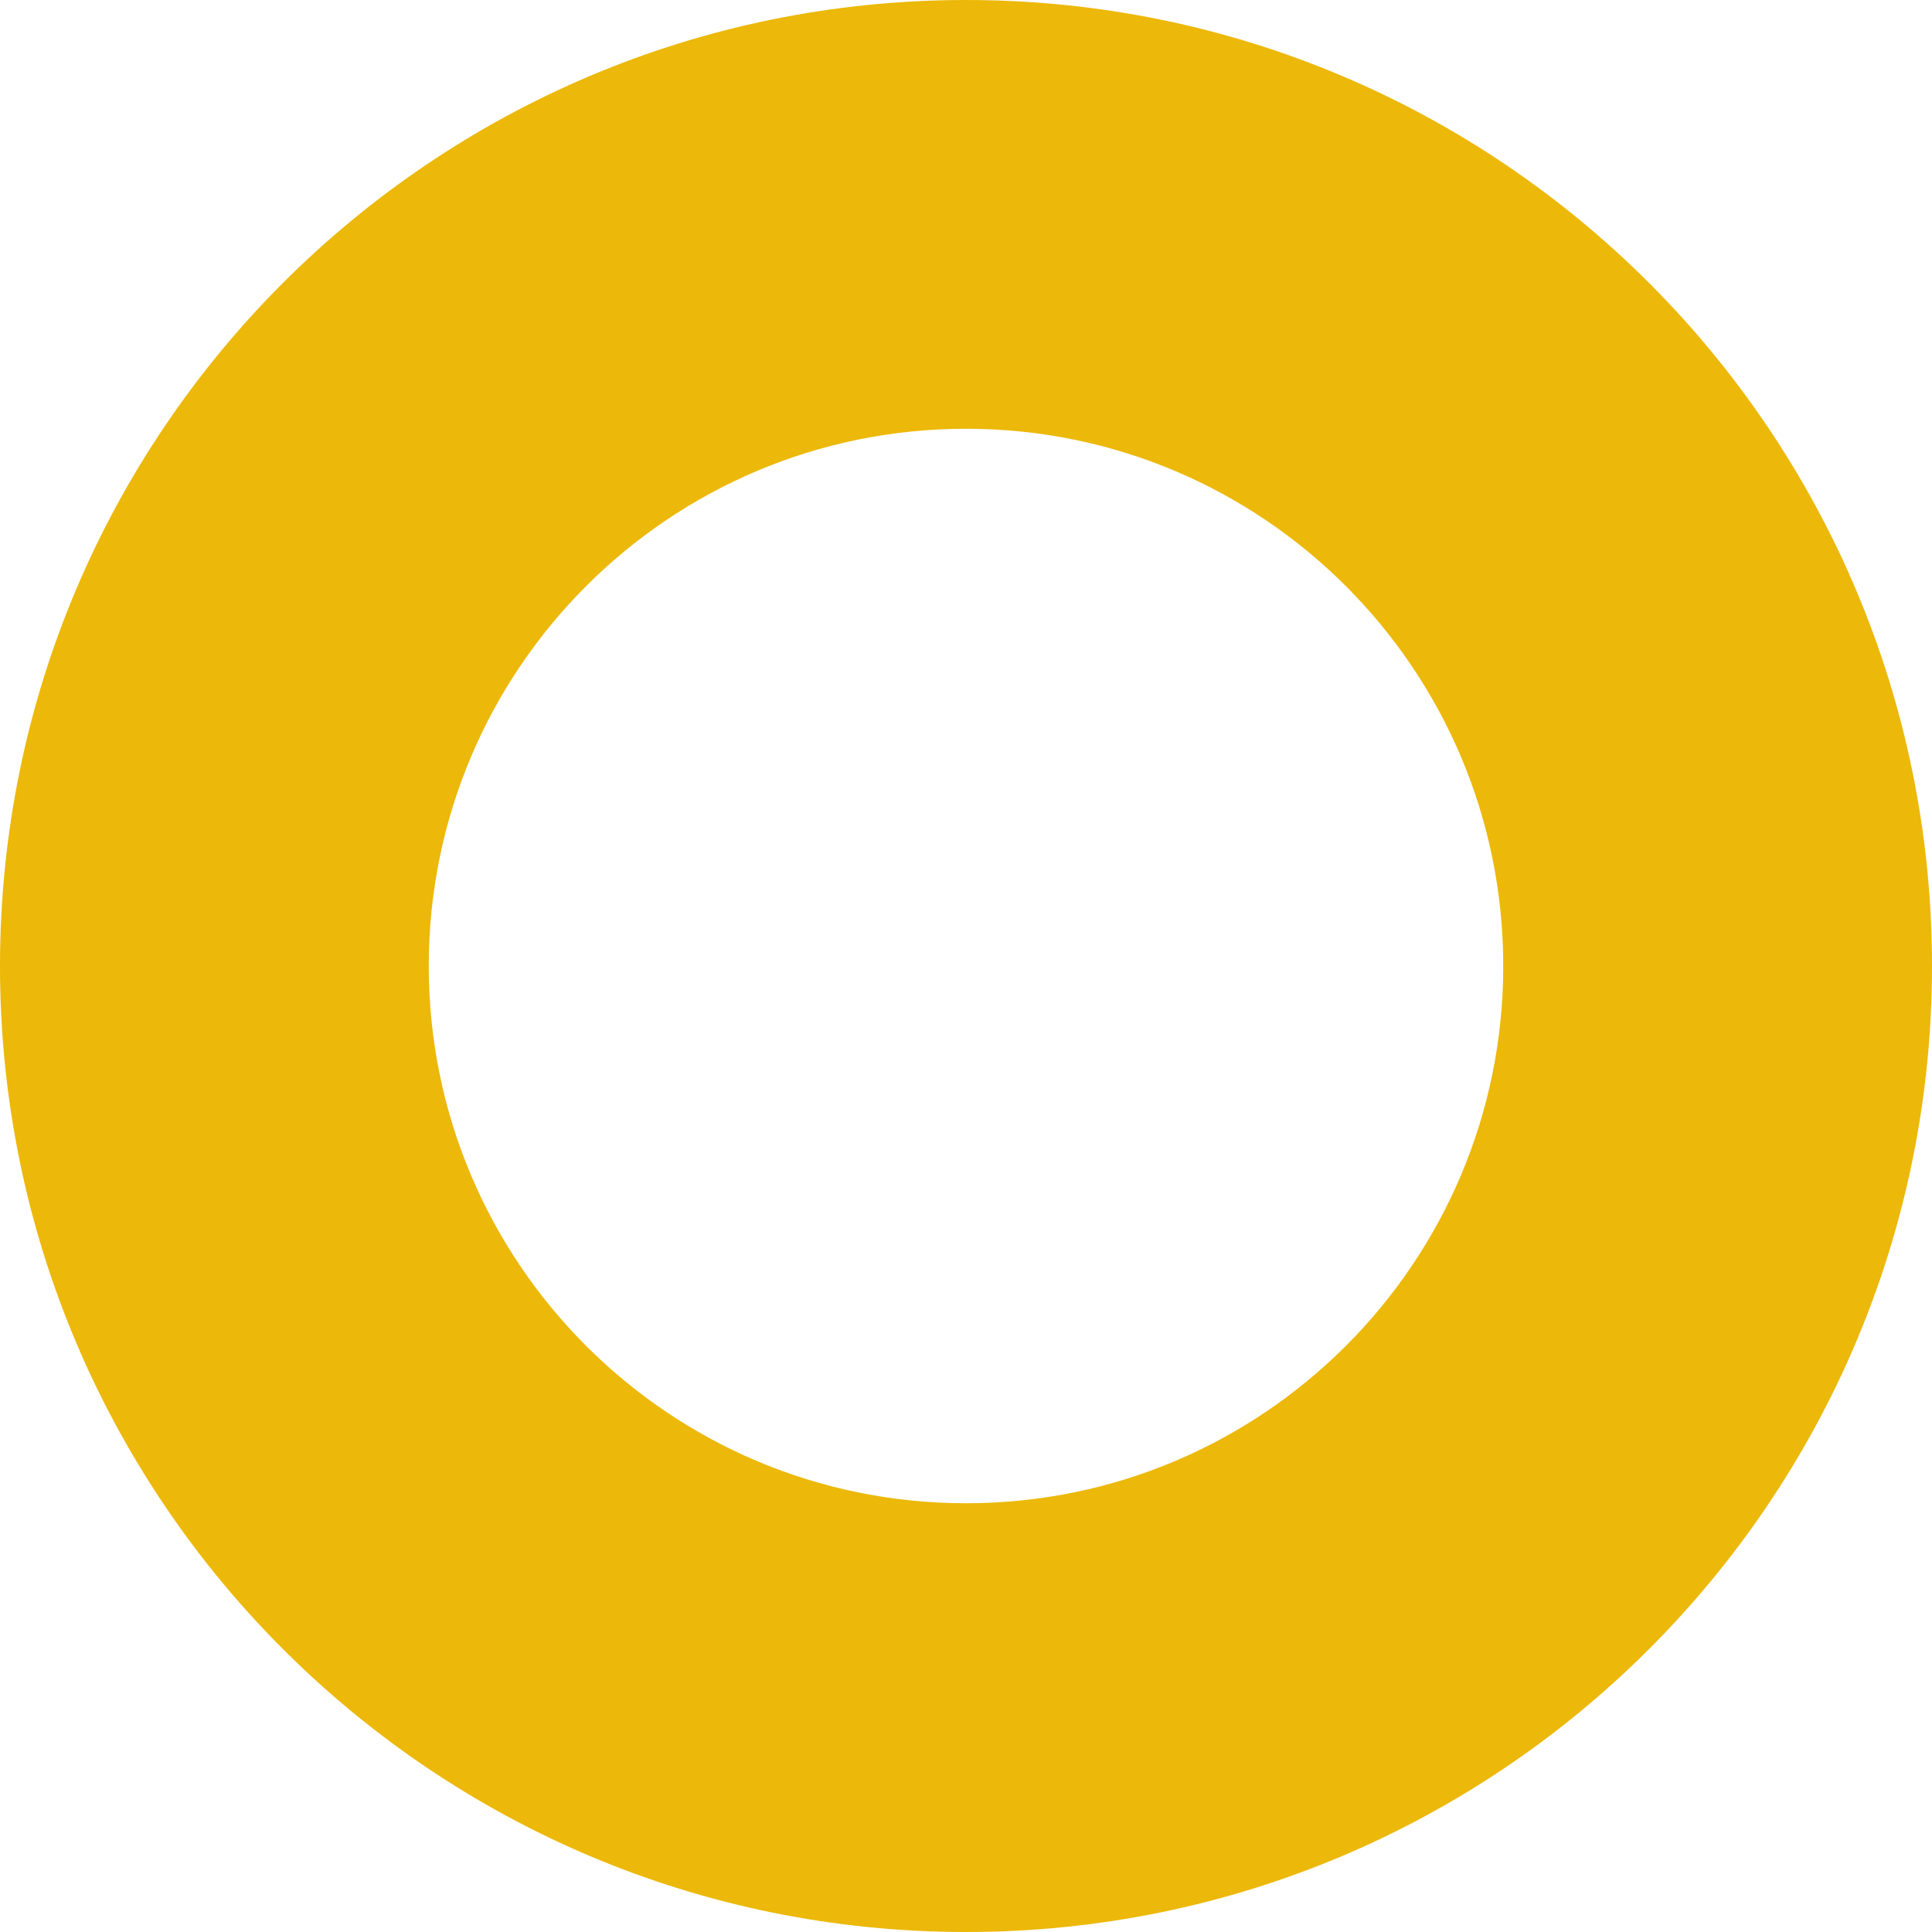
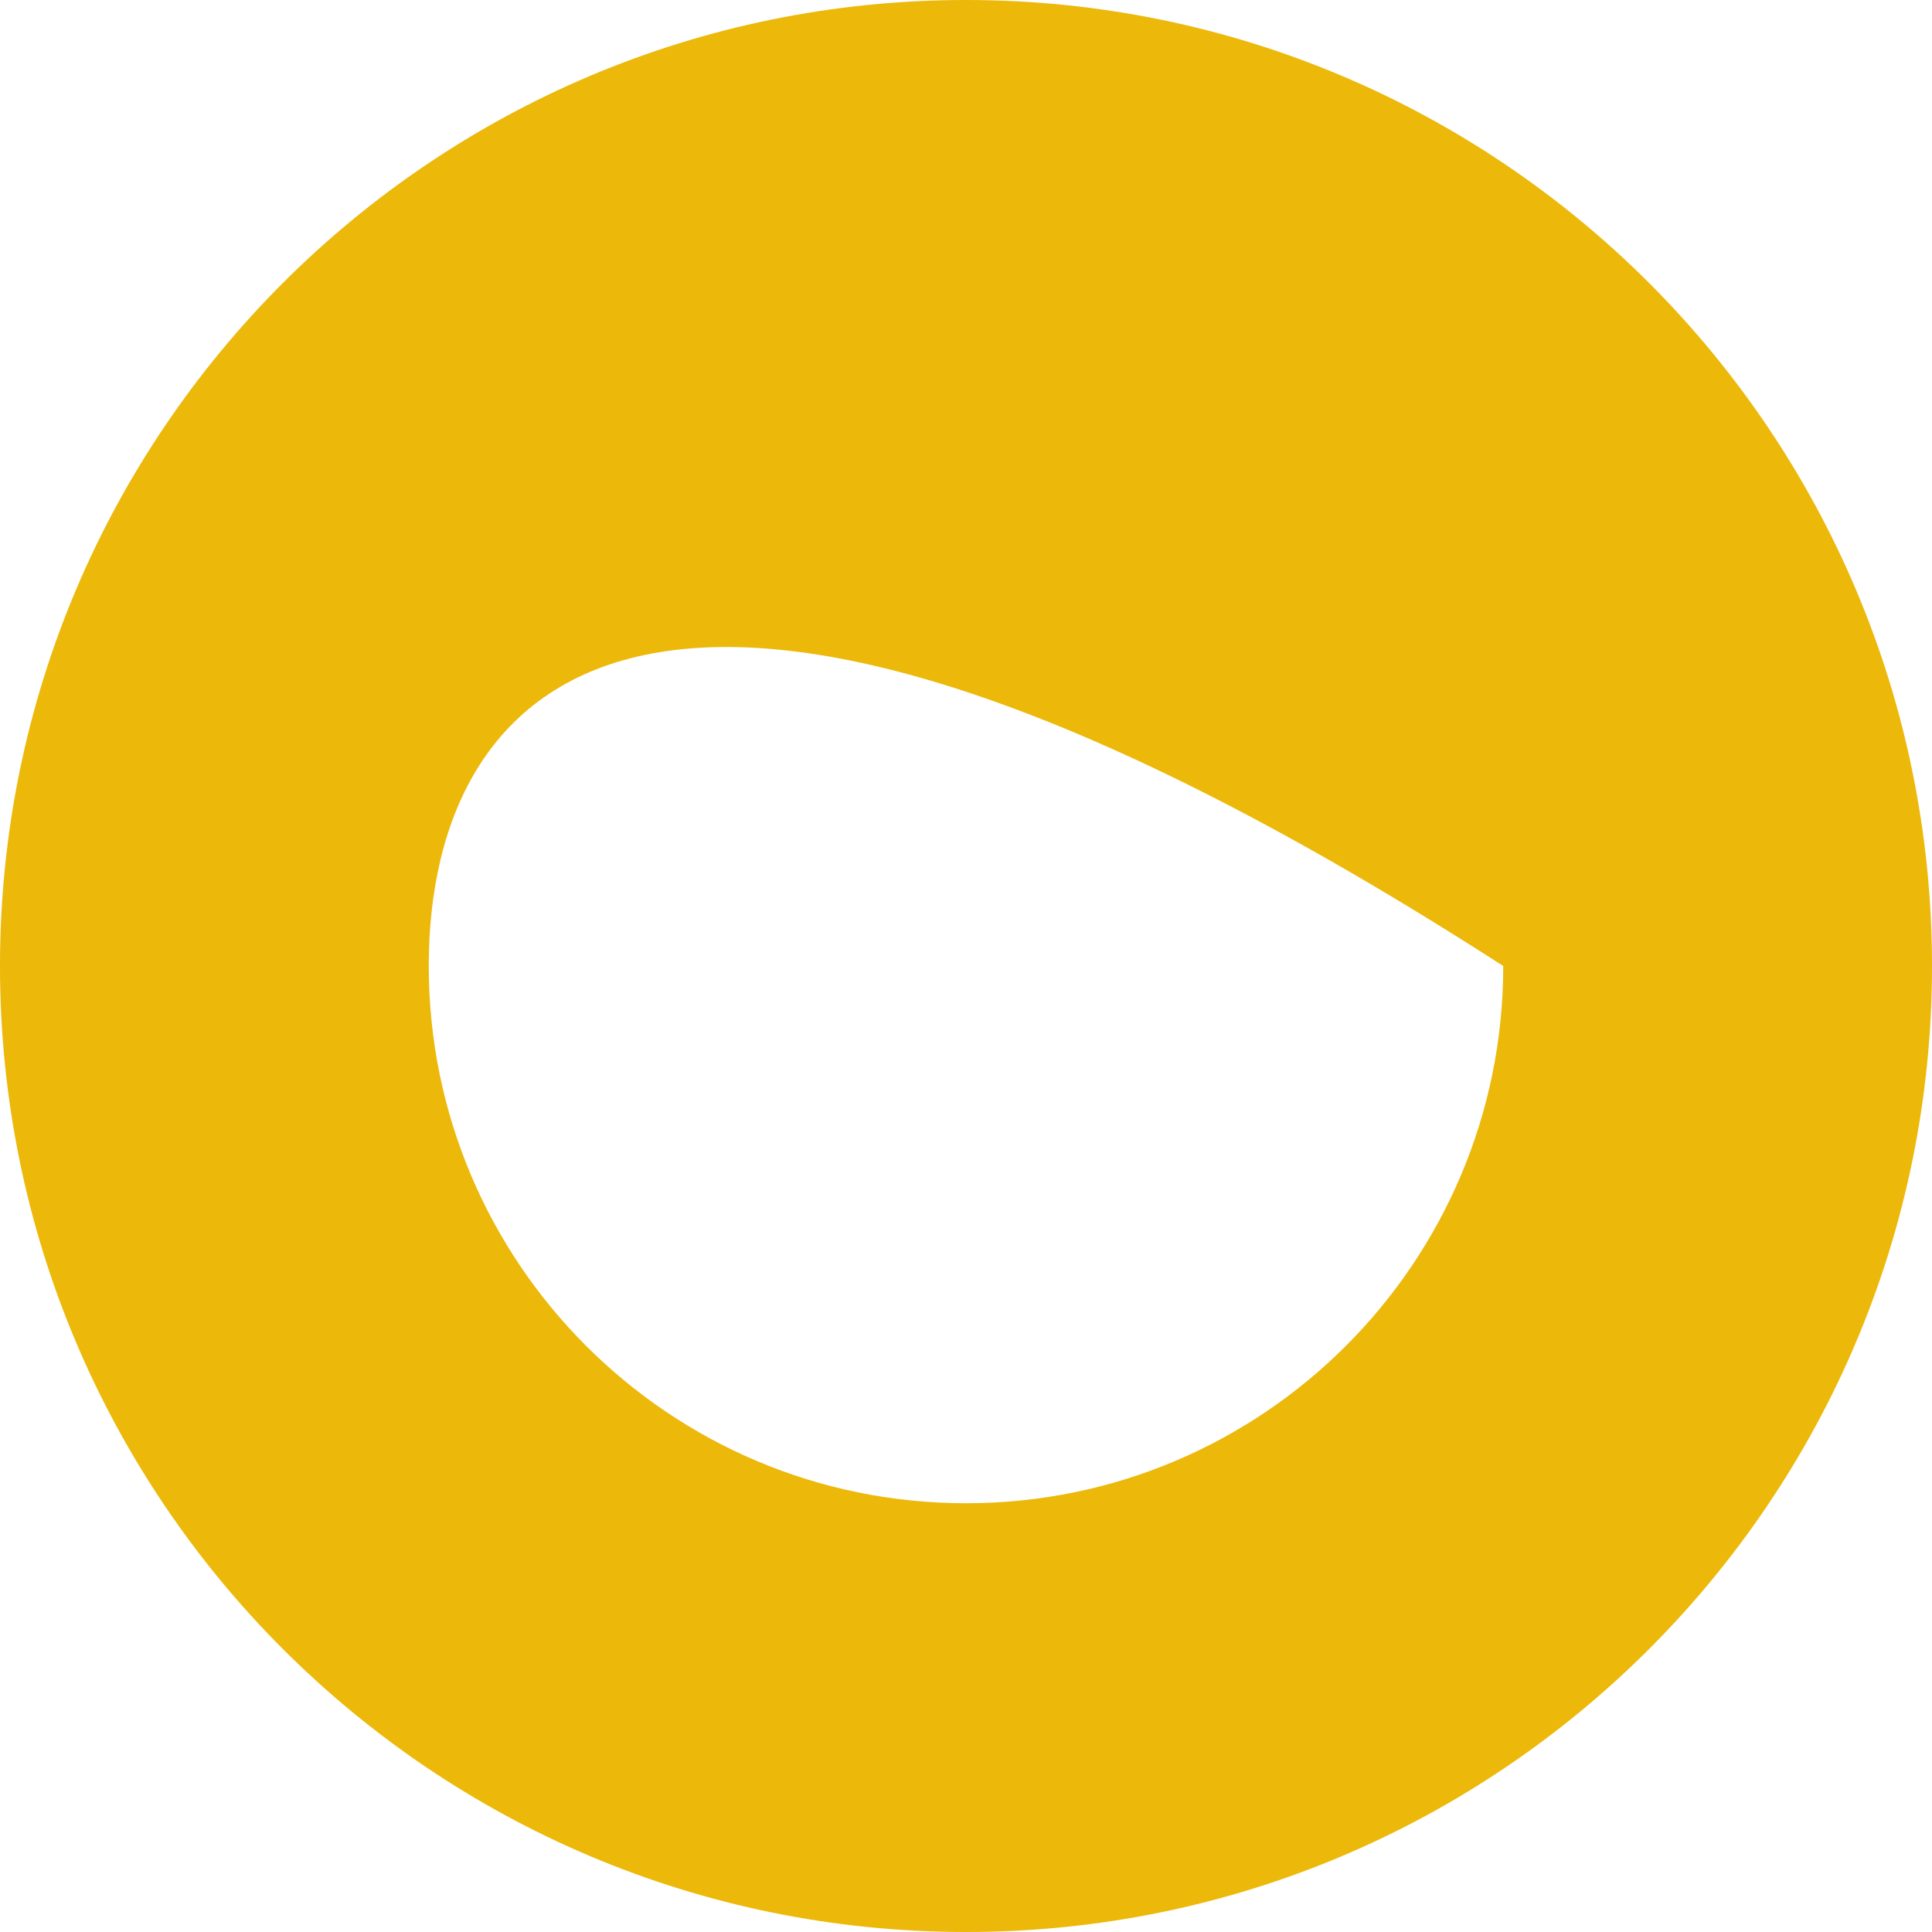
<svg xmlns="http://www.w3.org/2000/svg" width="508" height="508" viewBox="0 0 508 508" fill="none">
-   <path d="M508 254C508 394.28 394.28 508 254 508C113.72 508 0 394.28 0 254C0 113.72 113.72 0 254 0C394.28 0 508 113.72 508 254ZM112.738 254C112.738 332.017 175.983 395.263 254 395.263C332.017 395.263 395.263 332.017 395.263 254C395.263 175.983 332.017 112.738 254 112.738C175.983 112.738 112.738 175.983 112.738 254Z" fill="#ECB809" />
+   <path d="M508 254C508 394.28 394.28 508 254 508C113.72 508 0 394.28 0 254C0 113.72 113.72 0 254 0C394.28 0 508 113.72 508 254ZM112.738 254C112.738 332.017 175.983 395.263 254 395.263C332.017 395.263 395.263 332.017 395.263 254C175.983 112.738 112.738 175.983 112.738 254Z" fill="#ECB809" />
</svg>